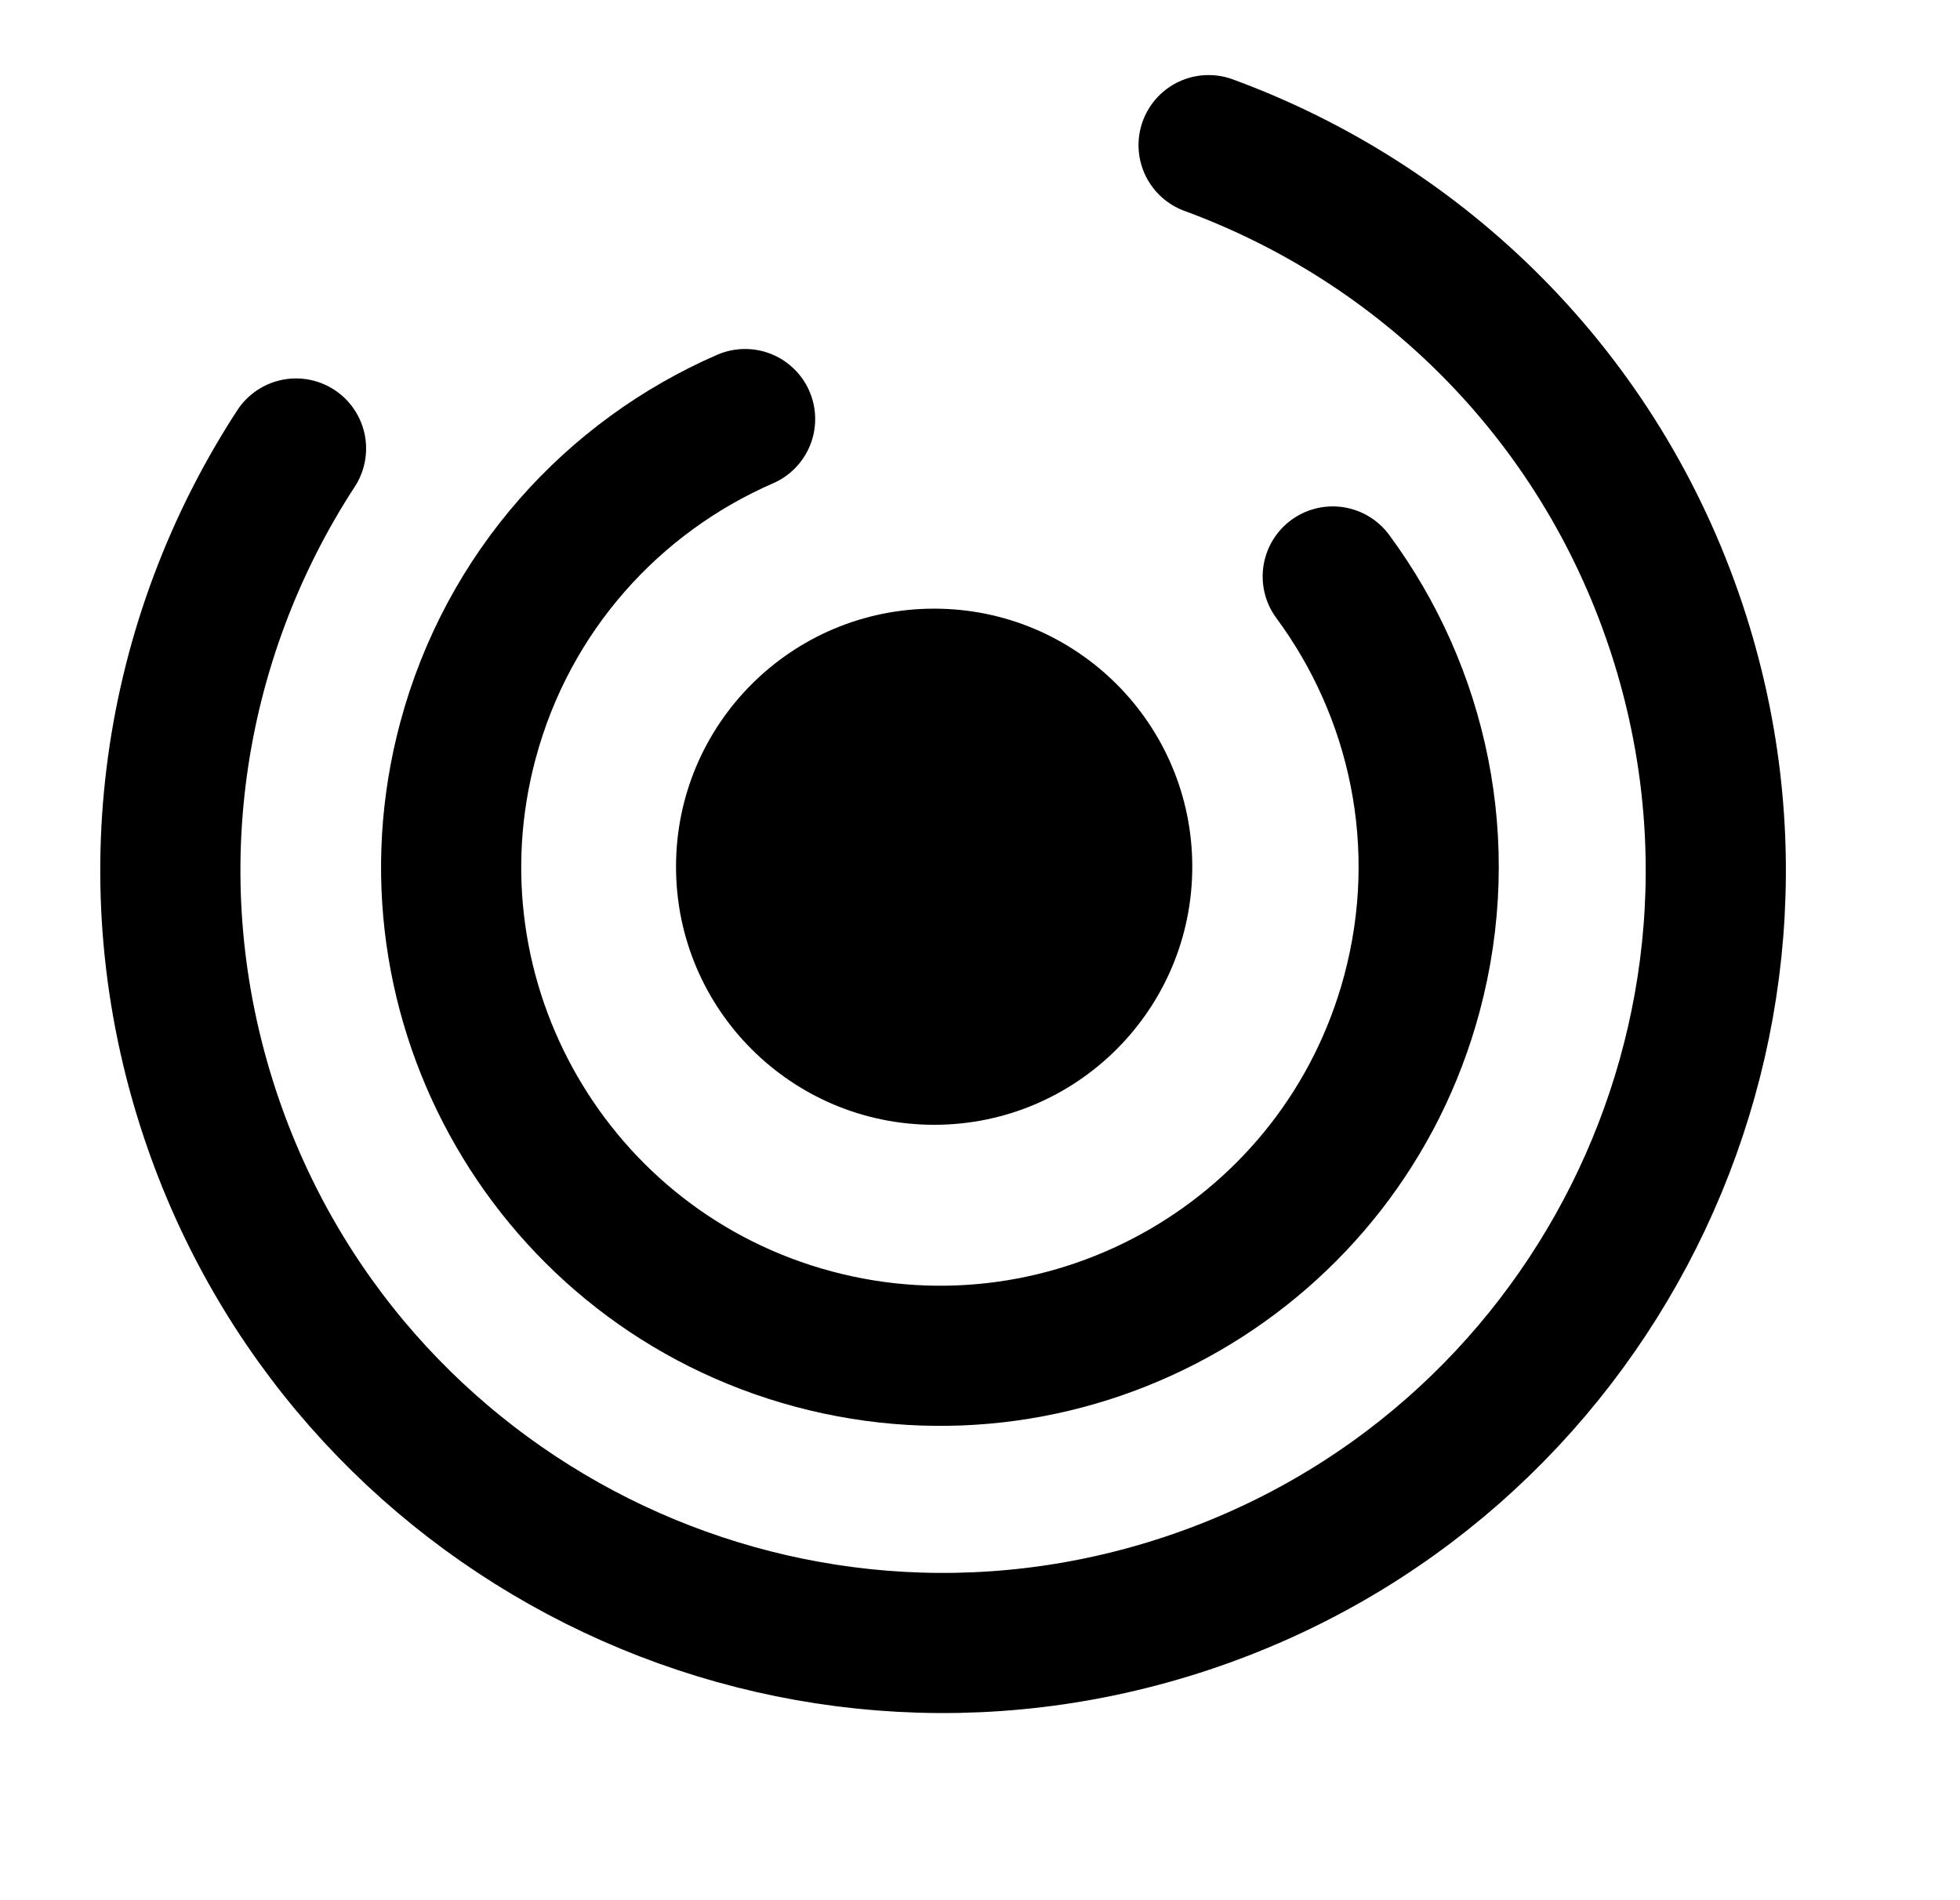
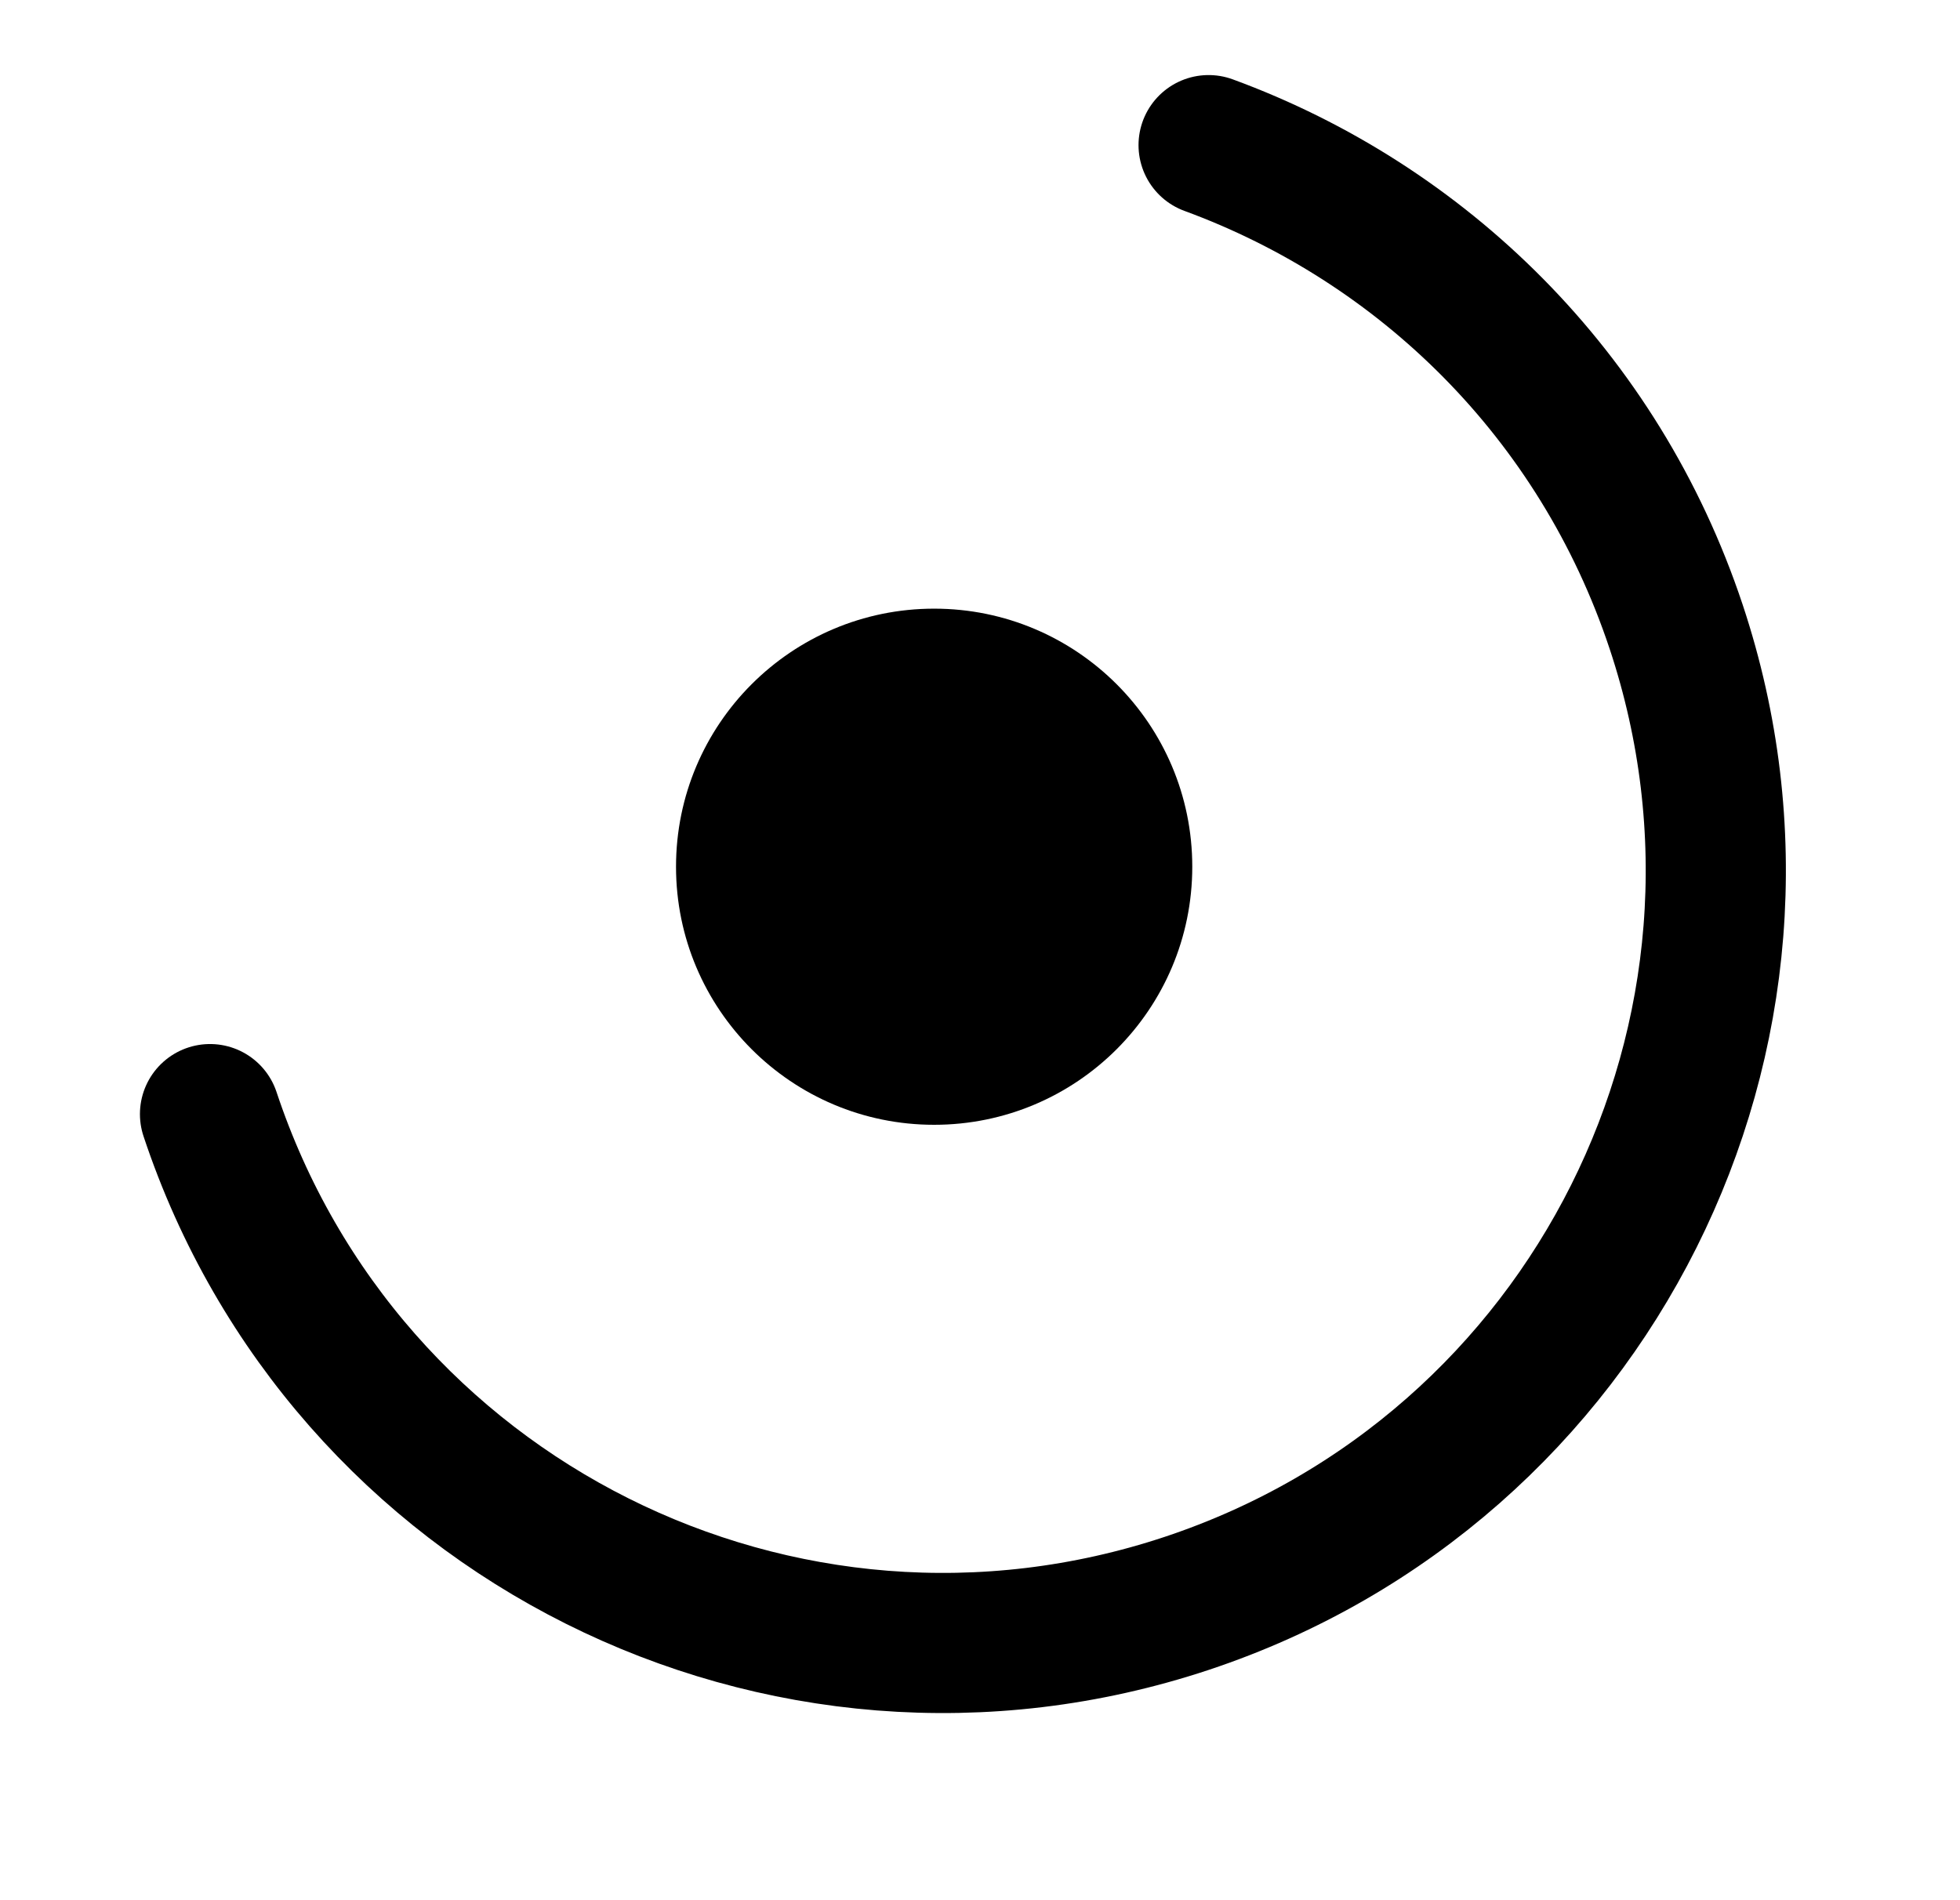
<svg xmlns="http://www.w3.org/2000/svg" width="33" height="32" viewBox="0 0 33 32" fill="none">
-   <path d="M22.439 9.708C23.877 11.654 24.447 14.213 23.772 16.732C22.596 21.121 18.085 23.726 13.696 22.55C9.307 21.374 6.702 16.862 7.878 12.473C8.553 9.954 10.327 8.023 12.545 7.057" stroke="black" stroke-width="2.36" stroke-linecap="round" stroke-linejoin="round" />
-   <path d="M20.349 2.444C23.941 3.762 26.92 6.643 28.221 10.555C30.487 17.372 26.798 24.735 19.982 27.001C13.165 29.267 5.802 25.579 3.536 18.762C2.235 14.85 2.896 10.758 4.984 7.553" stroke="black" stroke-width="2.36" stroke-linecap="round" stroke-linejoin="round" />
+   <path d="M20.349 2.444C23.941 3.762 26.92 6.643 28.221 10.555C30.487 17.372 26.798 24.735 19.982 27.001C13.165 29.267 5.802 25.579 3.536 18.762" stroke="black" stroke-width="2.36" stroke-linecap="round" stroke-linejoin="round" />
  <circle cx="15.728" cy="14.596" r="4.346" fill="black" />
</svg>